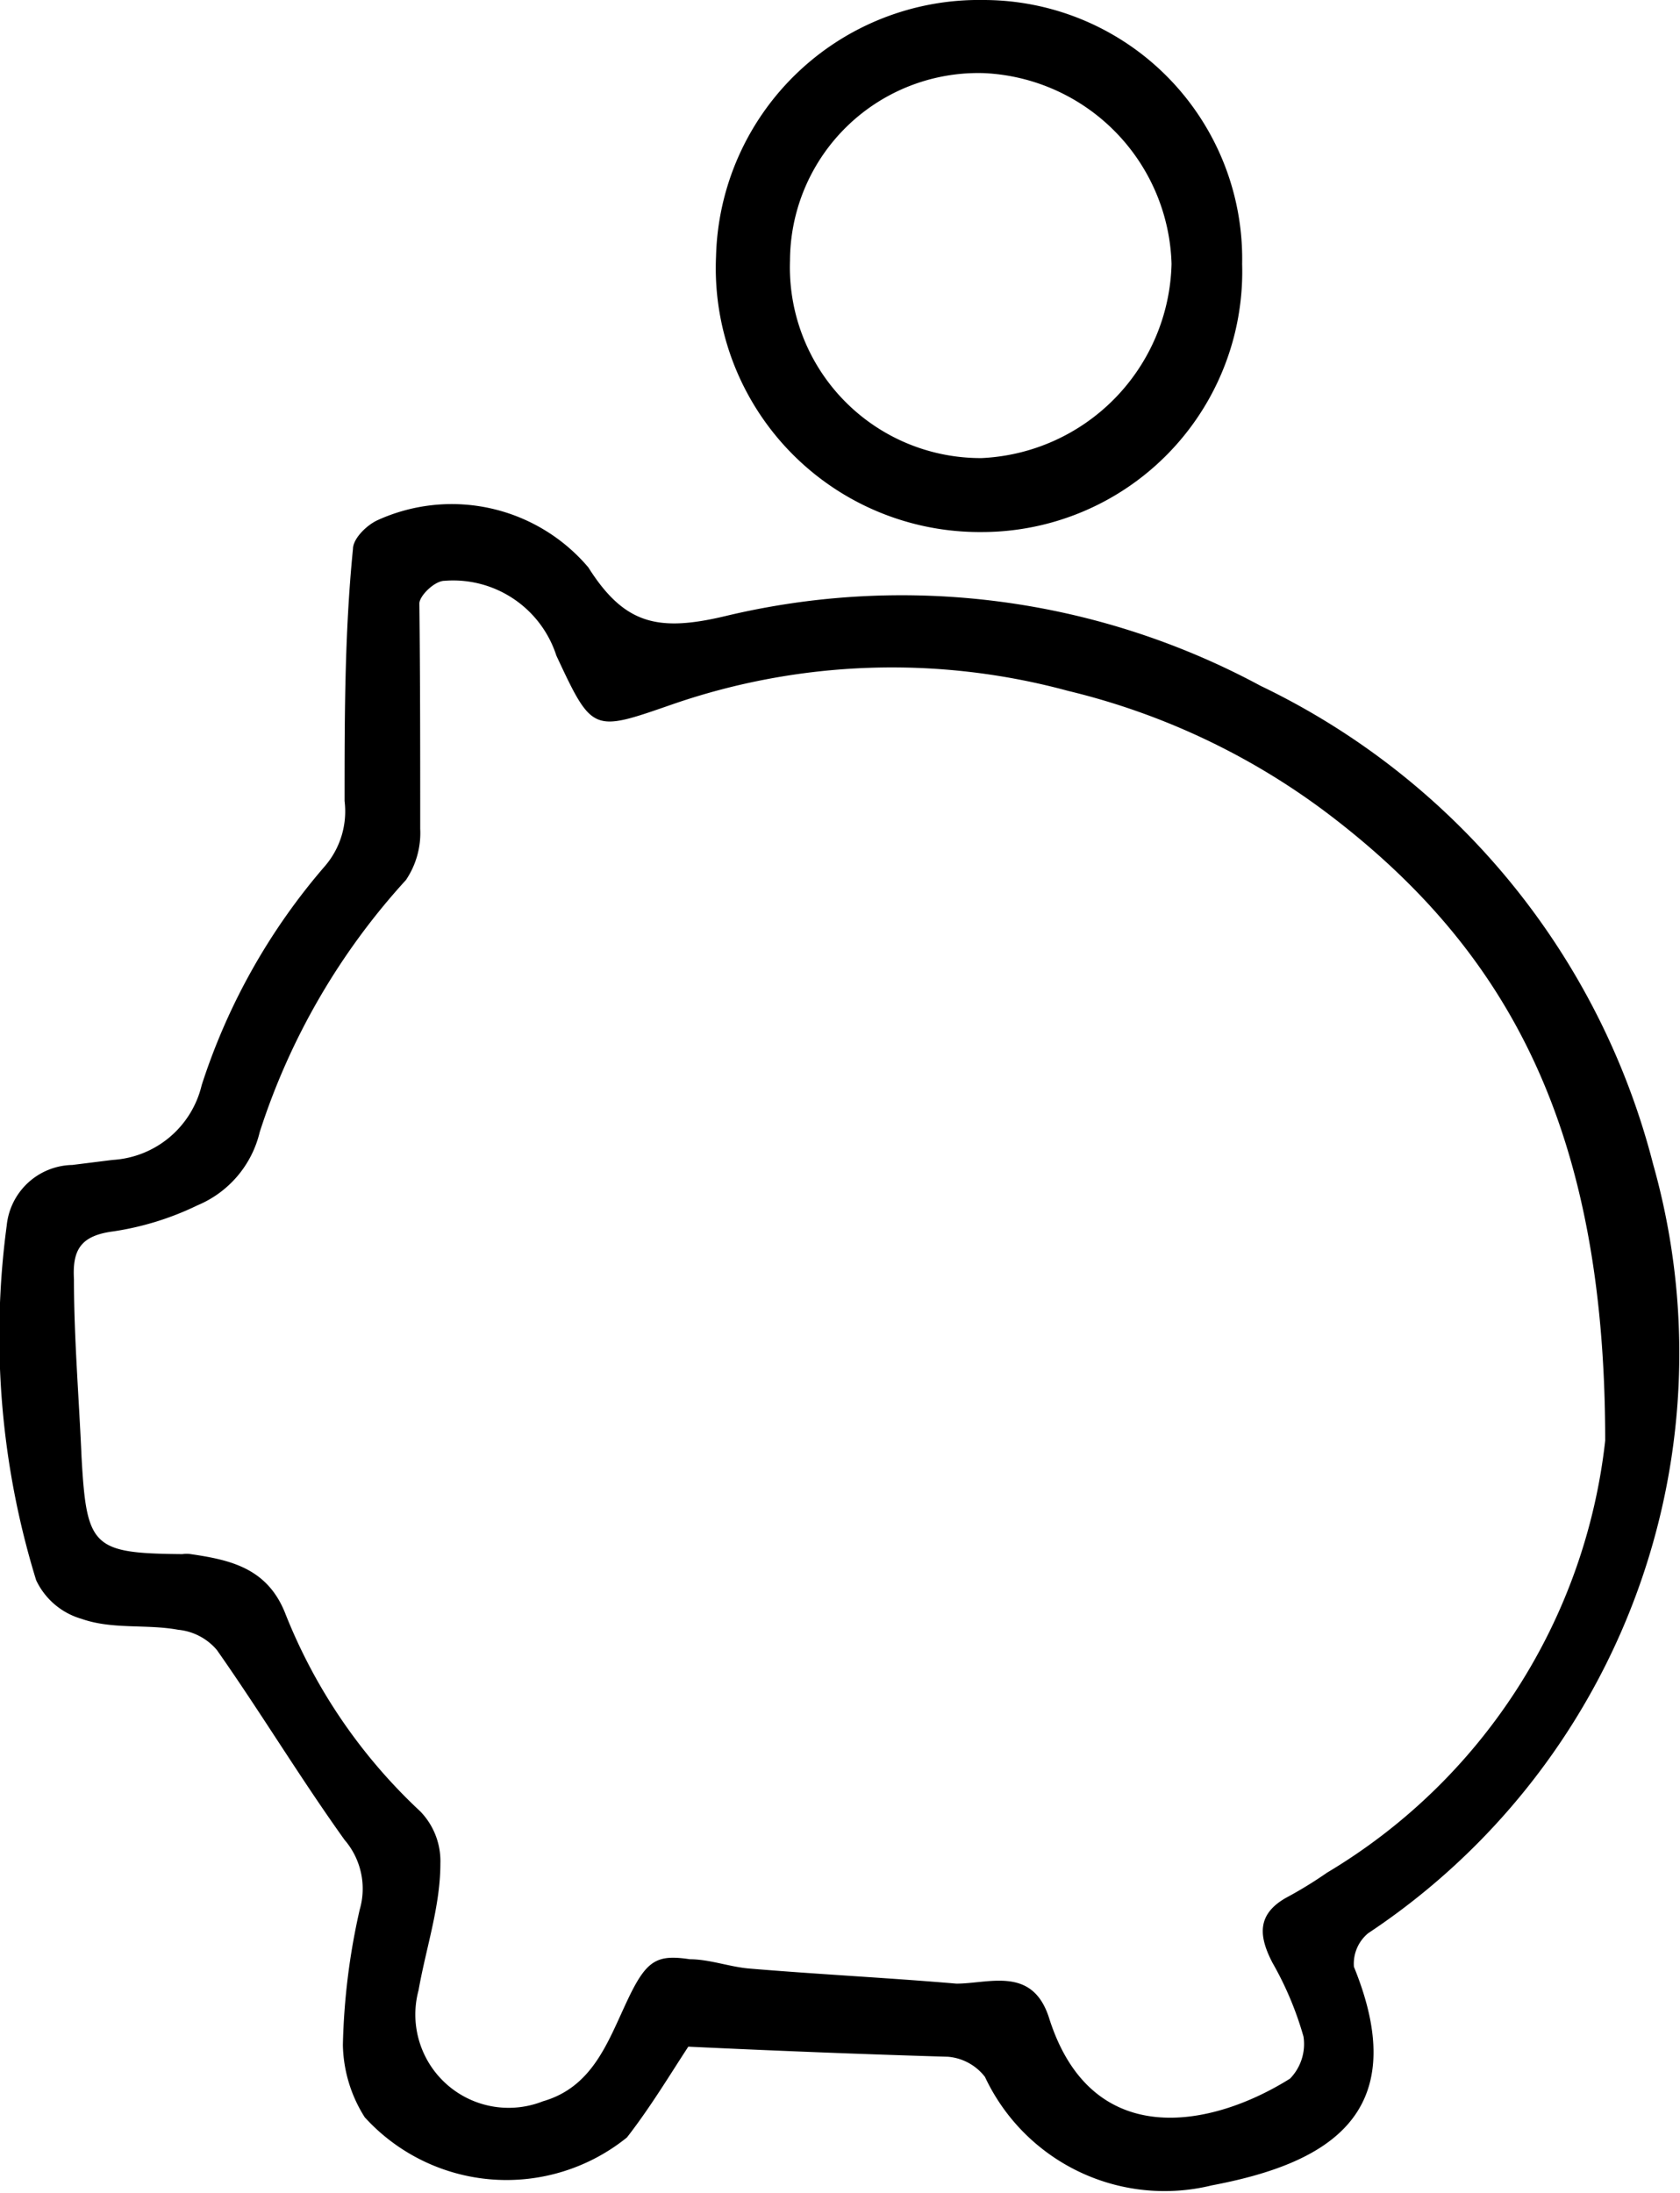
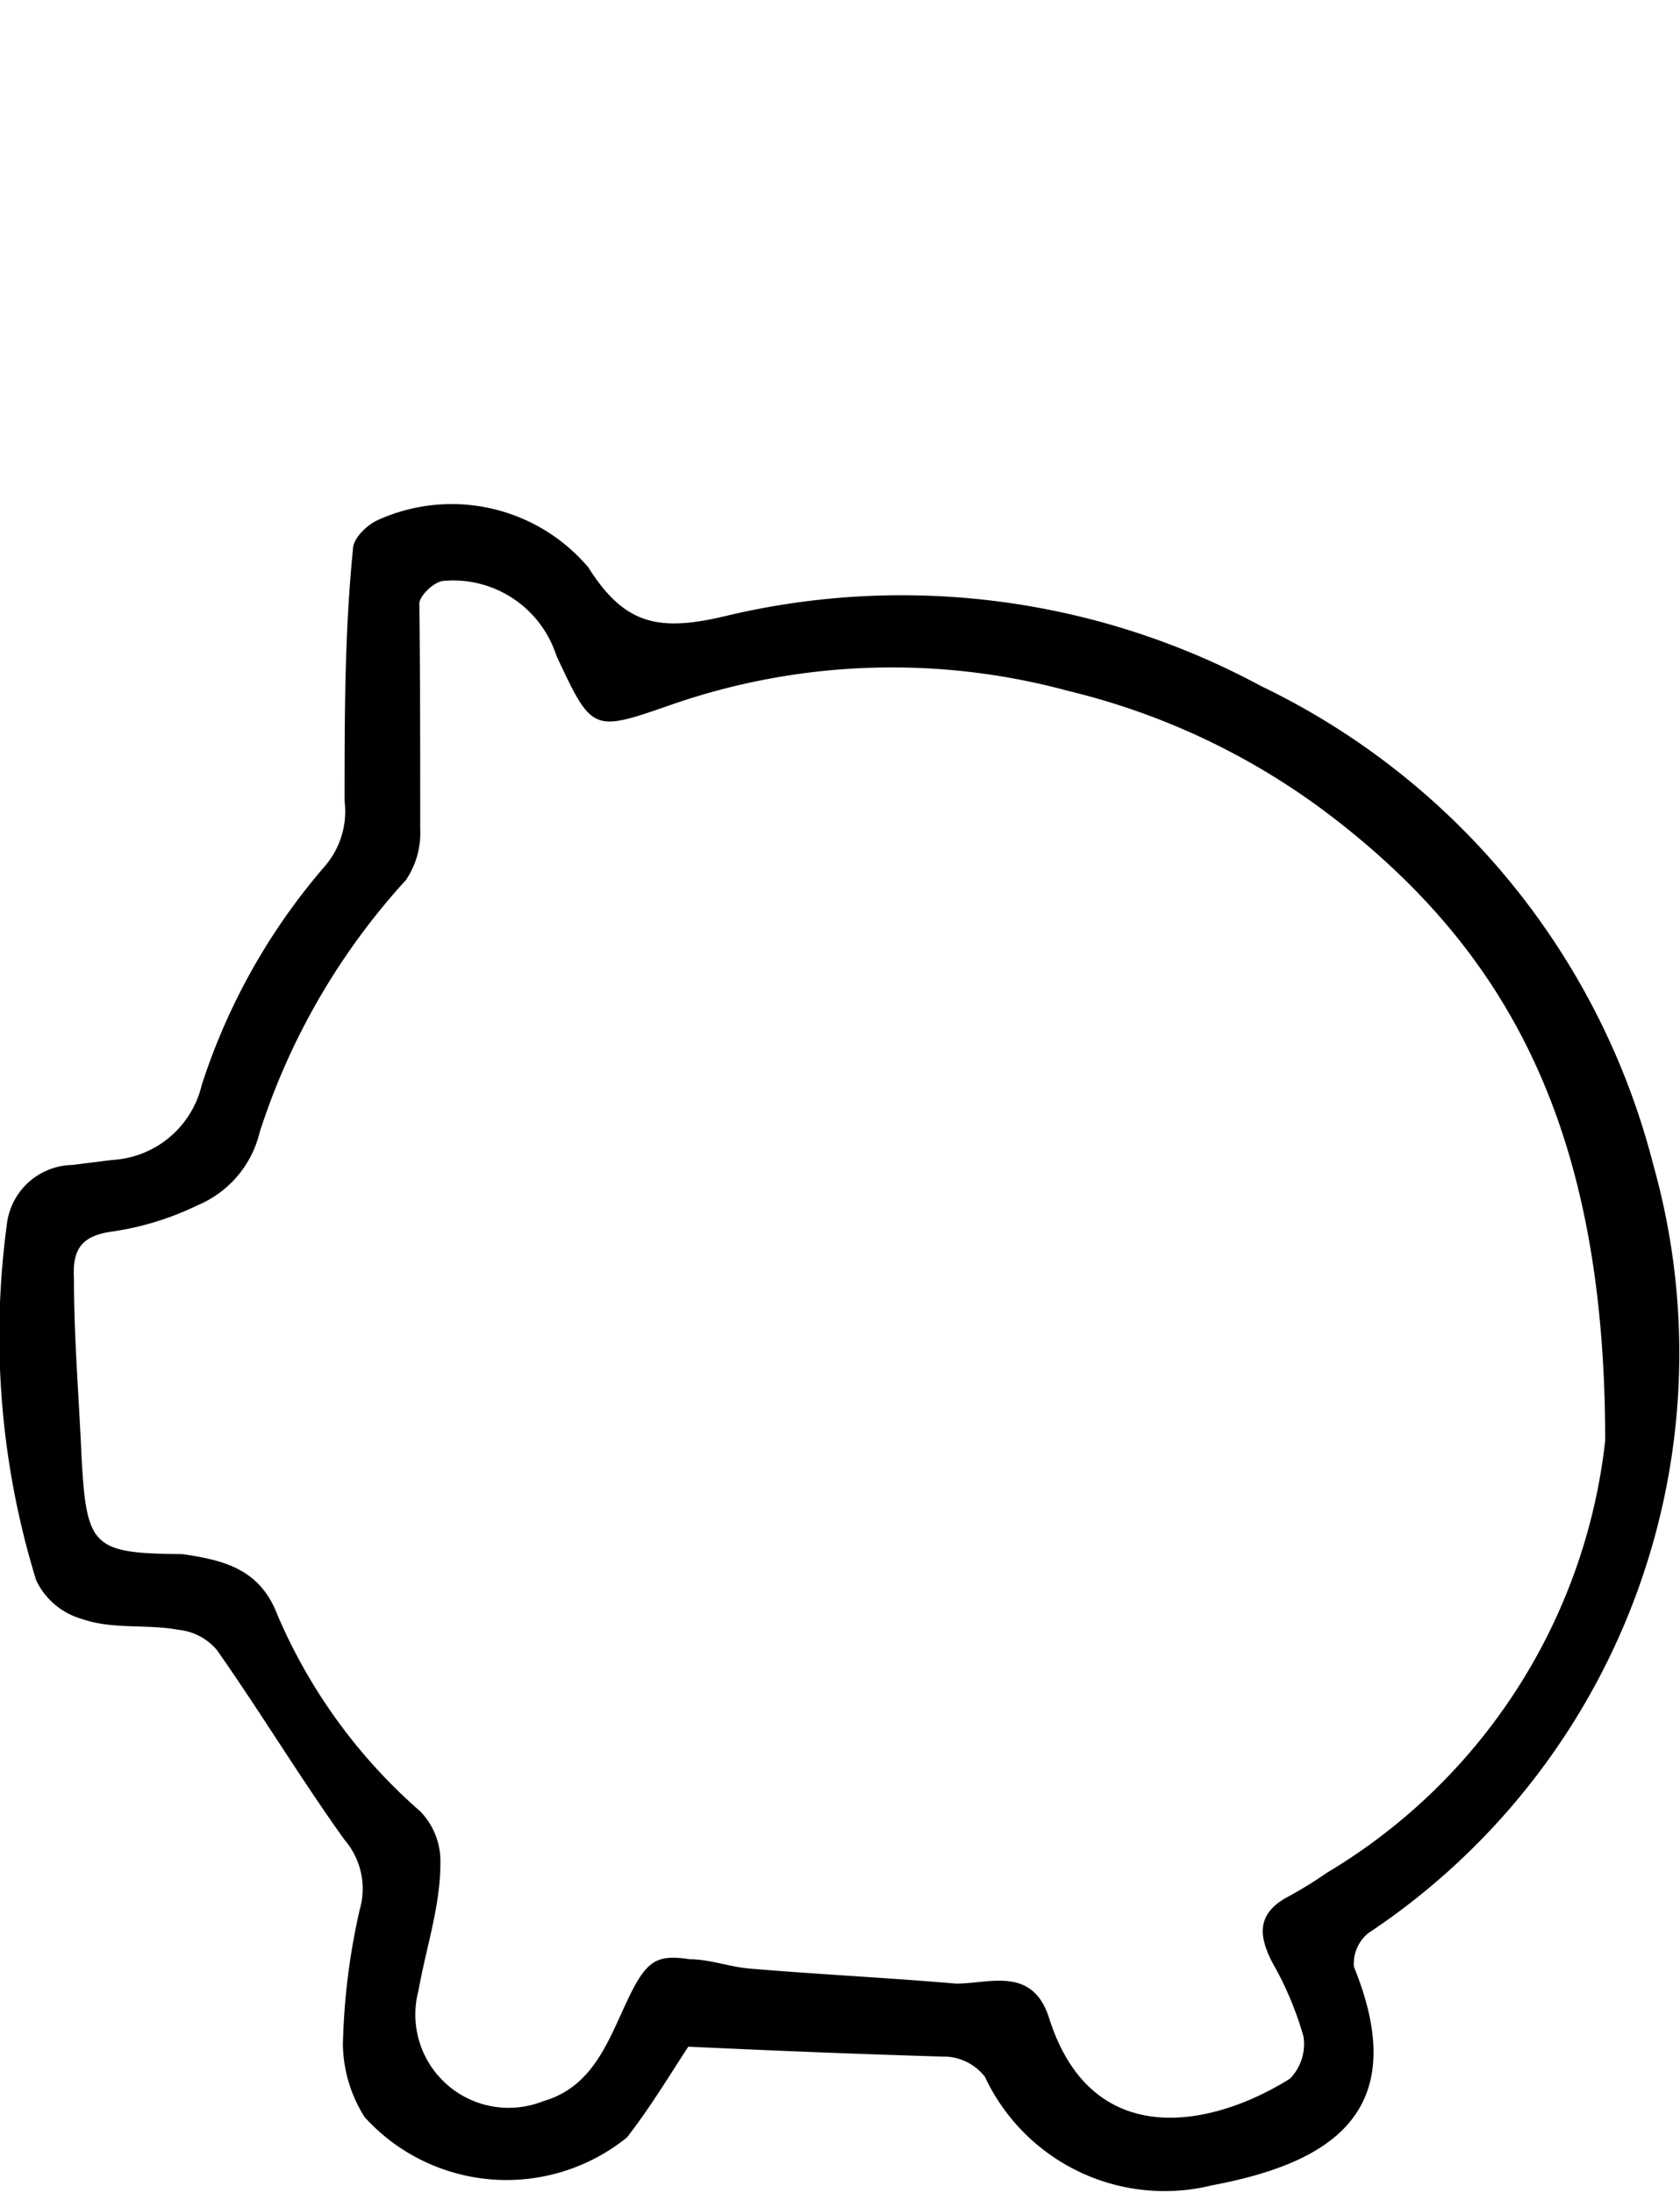
<svg xmlns="http://www.w3.org/2000/svg" viewBox="0 0 19.99 26.09">
  <defs>
    <style>.cls-1{fill-rule:evenodd;}</style>
  </defs>
  <g id="Calque_2" data-name="Calque 2">
    <g id="Calque_1-2" data-name="Calque 1">
-       <path class="cls-1" d="M8.19,24.35c-.21.32-.45.72-.73,1.08a2.28,2.28,0,0,1-3.12-.24,1.66,1.66,0,0,1-.26-.86,8,8,0,0,1,.2-1.61.89.89,0,0,0-.18-.83c-.53-.74-1-1.52-1.52-2.26a.69.69,0,0,0-.46-.24c-.38-.07-.78,0-1.15-.13a.86.86,0,0,1-.54-.46,9.87,9.87,0,0,1-.35-4.22.8.8,0,0,1,.78-.72l.48-.06a1.16,1.16,0,0,0,1.06-.89A7.5,7.5,0,0,1,3.87,10.3a1,1,0,0,0,.23-.77c0-1,0-2,.1-3,0-.12.16-.28.29-.34A2.13,2.13,0,0,1,7,6.75c.43.68.83.77,1.63.58A9,9,0,0,1,15,8.16a8.71,8.71,0,0,1,4.67,5.69A8.28,8.28,0,0,1,16.28,23a.47.47,0,0,0-.17.4c.73,1.79-.37,2.35-1.69,2.6a2.36,2.36,0,0,1-2.7-1.29.62.62,0,0,0-.44-.24C10.27,24.44,9.25,24.4,8.19,24.35ZM19.1,17.14c0-3.7-1.15-5.83-3.3-7.46a8.38,8.38,0,0,0-3.09-1.46A8,8,0,0,0,8,8.38c-.95.33-.95.34-1.38-.58a1.29,1.29,0,0,0-1.33-.89c-.12,0-.3.18-.3.27C5,8.08,5,9,5,9.86a1,1,0,0,1-.17.61,8.14,8.14,0,0,0-1.74,3,1.26,1.26,0,0,1-.74.87,3.46,3.46,0,0,1-1,.31c-.39.05-.49.22-.47.57,0,.7.06,1.41.09,2.11.06,1.08.13,1.15,1.2,1.16a.33.33,0,0,1,.1,0c.48.07.92.17,1.13.72A6.47,6.47,0,0,0,5,21.55a.85.85,0,0,1,.24.62c0,.51-.17,1-.26,1.51A1.11,1.11,0,0,0,6.46,25c.59-.17.77-.7,1-1.19s.35-.56.75-.5c.23,0,.47.09.7.11.83.07,1.65.11,2.47.18.39,0,.9-.21,1.1.4.5,1.6,1.93,1.32,2.87.73a.59.59,0,0,0,.16-.5,3.93,3.93,0,0,0-.37-.88c-.16-.31-.19-.57.16-.77a4.94,4.94,0,0,0,.49-.3A6.87,6.87,0,0,0,19.1,17.14Z" />
-       <path class="cls-1" d="M11.68,6.33A3.14,3.14,0,0,1,8.52,3.05,3.13,3.13,0,0,1,11.7,0a3.08,3.08,0,0,1,3.08,3.14A3.1,3.1,0,0,1,11.68,6.33Zm0-.88a2.37,2.37,0,0,0,2.26-2.31A2.34,2.34,0,0,0,11.71.87,2.24,2.24,0,0,0,9.4,3.1,2.27,2.27,0,0,0,11.68,5.45Z" />
+       <path class="cls-1" d="M8.19,24.35c-.21.32-.45.72-.73,1.08a2.28,2.28,0,0,1-3.12-.24,1.66,1.66,0,0,1-.26-.86,8,8,0,0,1,.2-1.61.89.89,0,0,0-.18-.83c-.53-.74-1-1.52-1.52-2.26a.69.69,0,0,0-.46-.24c-.38-.07-.78,0-1.15-.13a.86.86,0,0,1-.54-.46,9.87,9.87,0,0,1-.35-4.22.8.8,0,0,1,.78-.72l.48-.06a1.16,1.16,0,0,0,1.06-.89A7.5,7.5,0,0,1,3.87,10.3a1,1,0,0,0,.23-.77c0-1,0-2,.1-3,0-.12.16-.28.29-.34A2.13,2.13,0,0,1,7,6.75c.43.68.83.77,1.63.58A9,9,0,0,1,15,8.16a8.71,8.71,0,0,1,4.67,5.69A8.28,8.28,0,0,1,16.28,23a.47.47,0,0,0-.17.4c.73,1.79-.37,2.35-1.69,2.6a2.36,2.36,0,0,1-2.7-1.29.62.62,0,0,0-.44-.24C10.27,24.44,9.25,24.4,8.19,24.35ZM19.1,17.14c0-3.7-1.15-5.83-3.3-7.46a8.38,8.38,0,0,0-3.09-1.46A8,8,0,0,0,8,8.38c-.95.33-.95.34-1.38-.58a1.29,1.29,0,0,0-1.33-.89c-.12,0-.3.18-.3.27C5,8.08,5,9,5,9.86a1,1,0,0,1-.17.61,8.14,8.14,0,0,0-1.74,3,1.26,1.26,0,0,1-.74.87,3.46,3.46,0,0,1-1,.31c-.39.05-.49.22-.47.57,0,.7.06,1.41.09,2.11.06,1.08.13,1.15,1.2,1.16c.48.07.92.17,1.13.72A6.47,6.47,0,0,0,5,21.55a.85.85,0,0,1,.24.62c0,.51-.17,1-.26,1.51A1.11,1.11,0,0,0,6.46,25c.59-.17.77-.7,1-1.19s.35-.56.75-.5c.23,0,.47.09.7.11.83.07,1.65.11,2.47.18.39,0,.9-.21,1.1.4.5,1.6,1.93,1.32,2.87.73a.59.59,0,0,0,.16-.5,3.93,3.93,0,0,0-.37-.88c-.16-.31-.19-.57.16-.77a4.94,4.94,0,0,0,.49-.3A6.87,6.87,0,0,0,19.1,17.14Z" />
    </g>
  </g>
</svg>